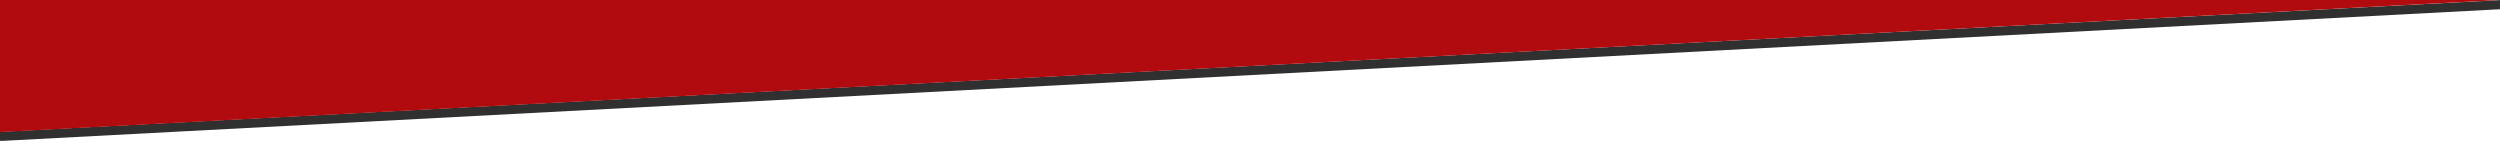
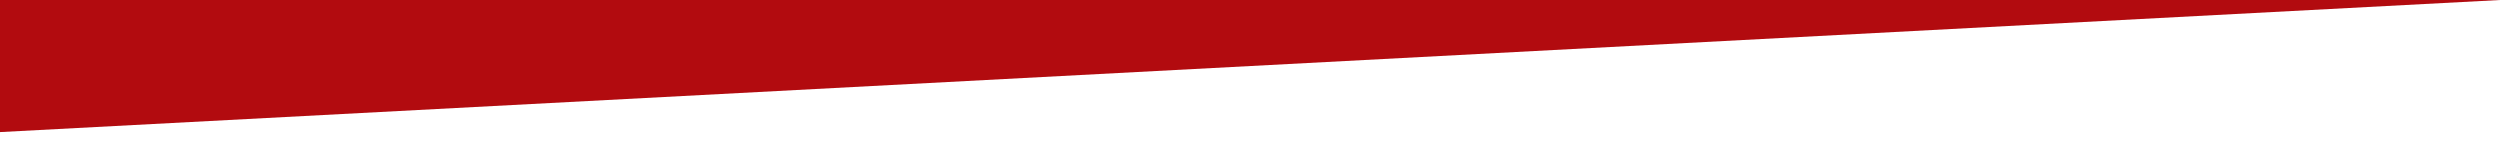
<svg xmlns="http://www.w3.org/2000/svg" id="_レイヤー_1" data-name="レイヤー_1" version="1.1" viewBox="0 0 1366.6 77">
  <defs>
    <style>
      .st0 {
        fill: #b20b0f;
      }

      .st1 {
        fill: none;
        stroke: #303030;
        stroke-width: 5px;
      }
    </style>
  </defs>
  <g id="header-top-red">
-     <line id="_線_185" data-name="線_185" class="st1" x1="-.5" y1="74.6" x2="1367.6" y2="2.5" />
    <path id="_パス_3" data-name="パス_3" class="st0" d="M0,0h1366.7L0,72.2V0Z" />
  </g>
</svg>